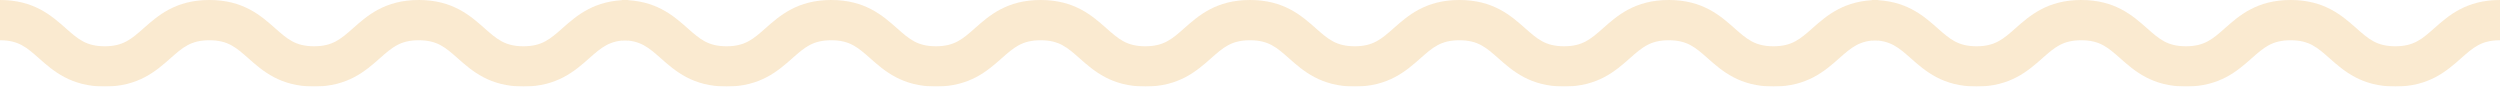
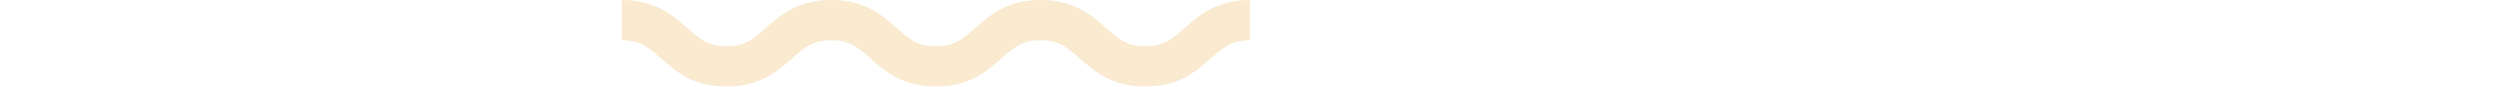
<svg xmlns="http://www.w3.org/2000/svg" width="2102.195" height="72.755" viewBox="0 0 2102.195 72.755">
  <defs>
    <clipPath id="clip-path">
      <rect id="Rectangle_123393" data-name="Rectangle 123393" width="528.195" height="72.755" fill="#f4d19a" />
    </clipPath>
  </defs>
  <g id="Group_108464" data-name="Group 108464" transform="translate(801.098 -1737.622)">
    <g id="Group_108443" data-name="Group 108443" transform="translate(0 3)" opacity="0.465">
      <g id="Group_108441" data-name="Group 108441" transform="translate(250 1734.622)">
        <g id="Group_108438" data-name="Group 108438" transform="translate(0 0)" clip-path="url(#clip-path)">
-           <path id="Path_144730" data-name="Path 144730" d="M88.037,72.755c28.416,0,43.281-13.142,55.225-23.7,10.363-9.161,17.209-15.214,32.811-15.214s22.447,6.052,32.809,15.214c11.944,10.56,26.808,23.7,55.223,23.7s43.279-13.142,55.222-23.7c10.361-9.161,17.207-15.214,32.808-15.214s22.446,6.052,32.808,15.214c11.943,10.56,26.808,23.7,55.223,23.7s43.279-13.142,55.222-23.7C505.749,39.892,512.595,33.84,528.2,33.84V0c-28.415,0-43.279,13.142-55.222,23.7-10.362,9.161-17.208,15.214-32.808,15.214S417.718,32.863,407.357,23.7C395.413,13.142,380.549,0,352.135,0s-43.279,13.142-55.222,23.7C286.55,32.863,279.7,38.915,264.1,38.915S241.658,32.863,231.3,23.7C219.353,13.142,204.488,0,176.073,0s-43.281,13.142-55.225,23.7c-10.363,9.161-17.209,15.214-32.811,15.214S65.588,32.863,55.226,23.7C43.281,13.142,28.417,0,0,0V33.84c15.6,0,22.449,6.052,32.812,15.214,11.945,10.559,26.809,23.7,55.225,23.7" transform="translate(0 0)" fill="#f4d19a" />
-         </g>
+           </g>
      </g>
      <g id="Group_108442" data-name="Group 108442" transform="translate(772.902 1734.622)">
        <g id="Group_108438-2" data-name="Group 108438" transform="translate(0 0)" clip-path="url(#clip-path)">
-           <path id="Path_144730-2" data-name="Path 144730" d="M88.037,72.755c28.416,0,43.281-13.142,55.225-23.7,10.363-9.161,17.209-15.214,32.811-15.214s22.447,6.052,32.809,15.214c11.944,10.56,26.808,23.7,55.223,23.7s43.279-13.142,55.222-23.7c10.361-9.161,17.207-15.214,32.808-15.214s22.446,6.052,32.808,15.214c11.943,10.56,26.808,23.7,55.223,23.7s43.279-13.142,55.222-23.7C505.749,39.892,512.595,33.84,528.2,33.84V0c-28.415,0-43.279,13.142-55.222,23.7-10.362,9.161-17.208,15.214-32.808,15.214S417.718,32.863,407.357,23.7C395.413,13.142,380.549,0,352.135,0s-43.279,13.142-55.222,23.7C286.55,32.863,279.7,38.915,264.1,38.915S241.658,32.863,231.3,23.7C219.353,13.142,204.488,0,176.073,0s-43.281,13.142-55.225,23.7c-10.363,9.161-17.209,15.214-32.811,15.214S65.588,32.863,55.226,23.7C43.281,13.142,28.417,0,0,0V33.84c15.6,0,22.449,6.052,32.812,15.214,11.945,10.559,26.809,23.7,55.225,23.7" transform="translate(0 0)" fill="#f4d19a" />
-         </g>
+           </g>
      </g>
    </g>
    <g id="Group_108463" data-name="Group 108463" transform="translate(-1051.098 3)" opacity="0.465">
      <g id="Group_108441-2" data-name="Group 108441" transform="translate(250 1734.622)">
        <g id="Group_108438-3" data-name="Group 108438" transform="translate(0 0)" clip-path="url(#clip-path)">
-           <path id="Path_144730-3" data-name="Path 144730" d="M88.037,72.755c28.416,0,43.281-13.142,55.225-23.7,10.363-9.161,17.209-15.214,32.811-15.214s22.447,6.052,32.809,15.214c11.944,10.56,26.808,23.7,55.223,23.7s43.279-13.142,55.222-23.7c10.361-9.161,17.207-15.214,32.808-15.214s22.446,6.052,32.808,15.214c11.943,10.56,26.808,23.7,55.223,23.7s43.279-13.142,55.222-23.7C505.749,39.892,512.595,33.84,528.2,33.84V0c-28.415,0-43.279,13.142-55.222,23.7-10.362,9.161-17.208,15.214-32.808,15.214S417.718,32.863,407.357,23.7C395.413,13.142,380.549,0,352.135,0s-43.279,13.142-55.222,23.7C286.55,32.863,279.7,38.915,264.1,38.915S241.658,32.863,231.3,23.7C219.353,13.142,204.488,0,176.073,0s-43.281,13.142-55.225,23.7c-10.363,9.161-17.209,15.214-32.811,15.214S65.588,32.863,55.226,23.7C43.281,13.142,28.417,0,0,0V33.84c15.6,0,22.449,6.052,32.812,15.214,11.945,10.559,26.809,23.7,55.225,23.7" transform="translate(0 0)" fill="#f4d19a" />
-         </g>
+           </g>
      </g>
      <g id="Group_108442-2" data-name="Group 108442" transform="translate(772.902 1734.622)">
        <g id="Group_108438-4" data-name="Group 108438" transform="translate(0 0)" clip-path="url(#clip-path)">
          <path id="Path_144730-4" data-name="Path 144730" d="M88.037,72.755c28.416,0,43.281-13.142,55.225-23.7,10.363-9.161,17.209-15.214,32.811-15.214s22.447,6.052,32.809,15.214c11.944,10.56,26.808,23.7,55.223,23.7s43.279-13.142,55.222-23.7c10.361-9.161,17.207-15.214,32.808-15.214s22.446,6.052,32.808,15.214c11.943,10.56,26.808,23.7,55.223,23.7s43.279-13.142,55.222-23.7C505.749,39.892,512.595,33.84,528.2,33.84V0c-28.415,0-43.279,13.142-55.222,23.7-10.362,9.161-17.208,15.214-32.808,15.214S417.718,32.863,407.357,23.7C395.413,13.142,380.549,0,352.135,0s-43.279,13.142-55.222,23.7C286.55,32.863,279.7,38.915,264.1,38.915S241.658,32.863,231.3,23.7C219.353,13.142,204.488,0,176.073,0s-43.281,13.142-55.225,23.7c-10.363,9.161-17.209,15.214-32.811,15.214S65.588,32.863,55.226,23.7C43.281,13.142,28.417,0,0,0V33.84c15.6,0,22.449,6.052,32.812,15.214,11.945,10.559,26.809,23.7,55.225,23.7" transform="translate(0 0)" fill="#f4d19a" />
        </g>
      </g>
    </g>
  </g>
</svg>